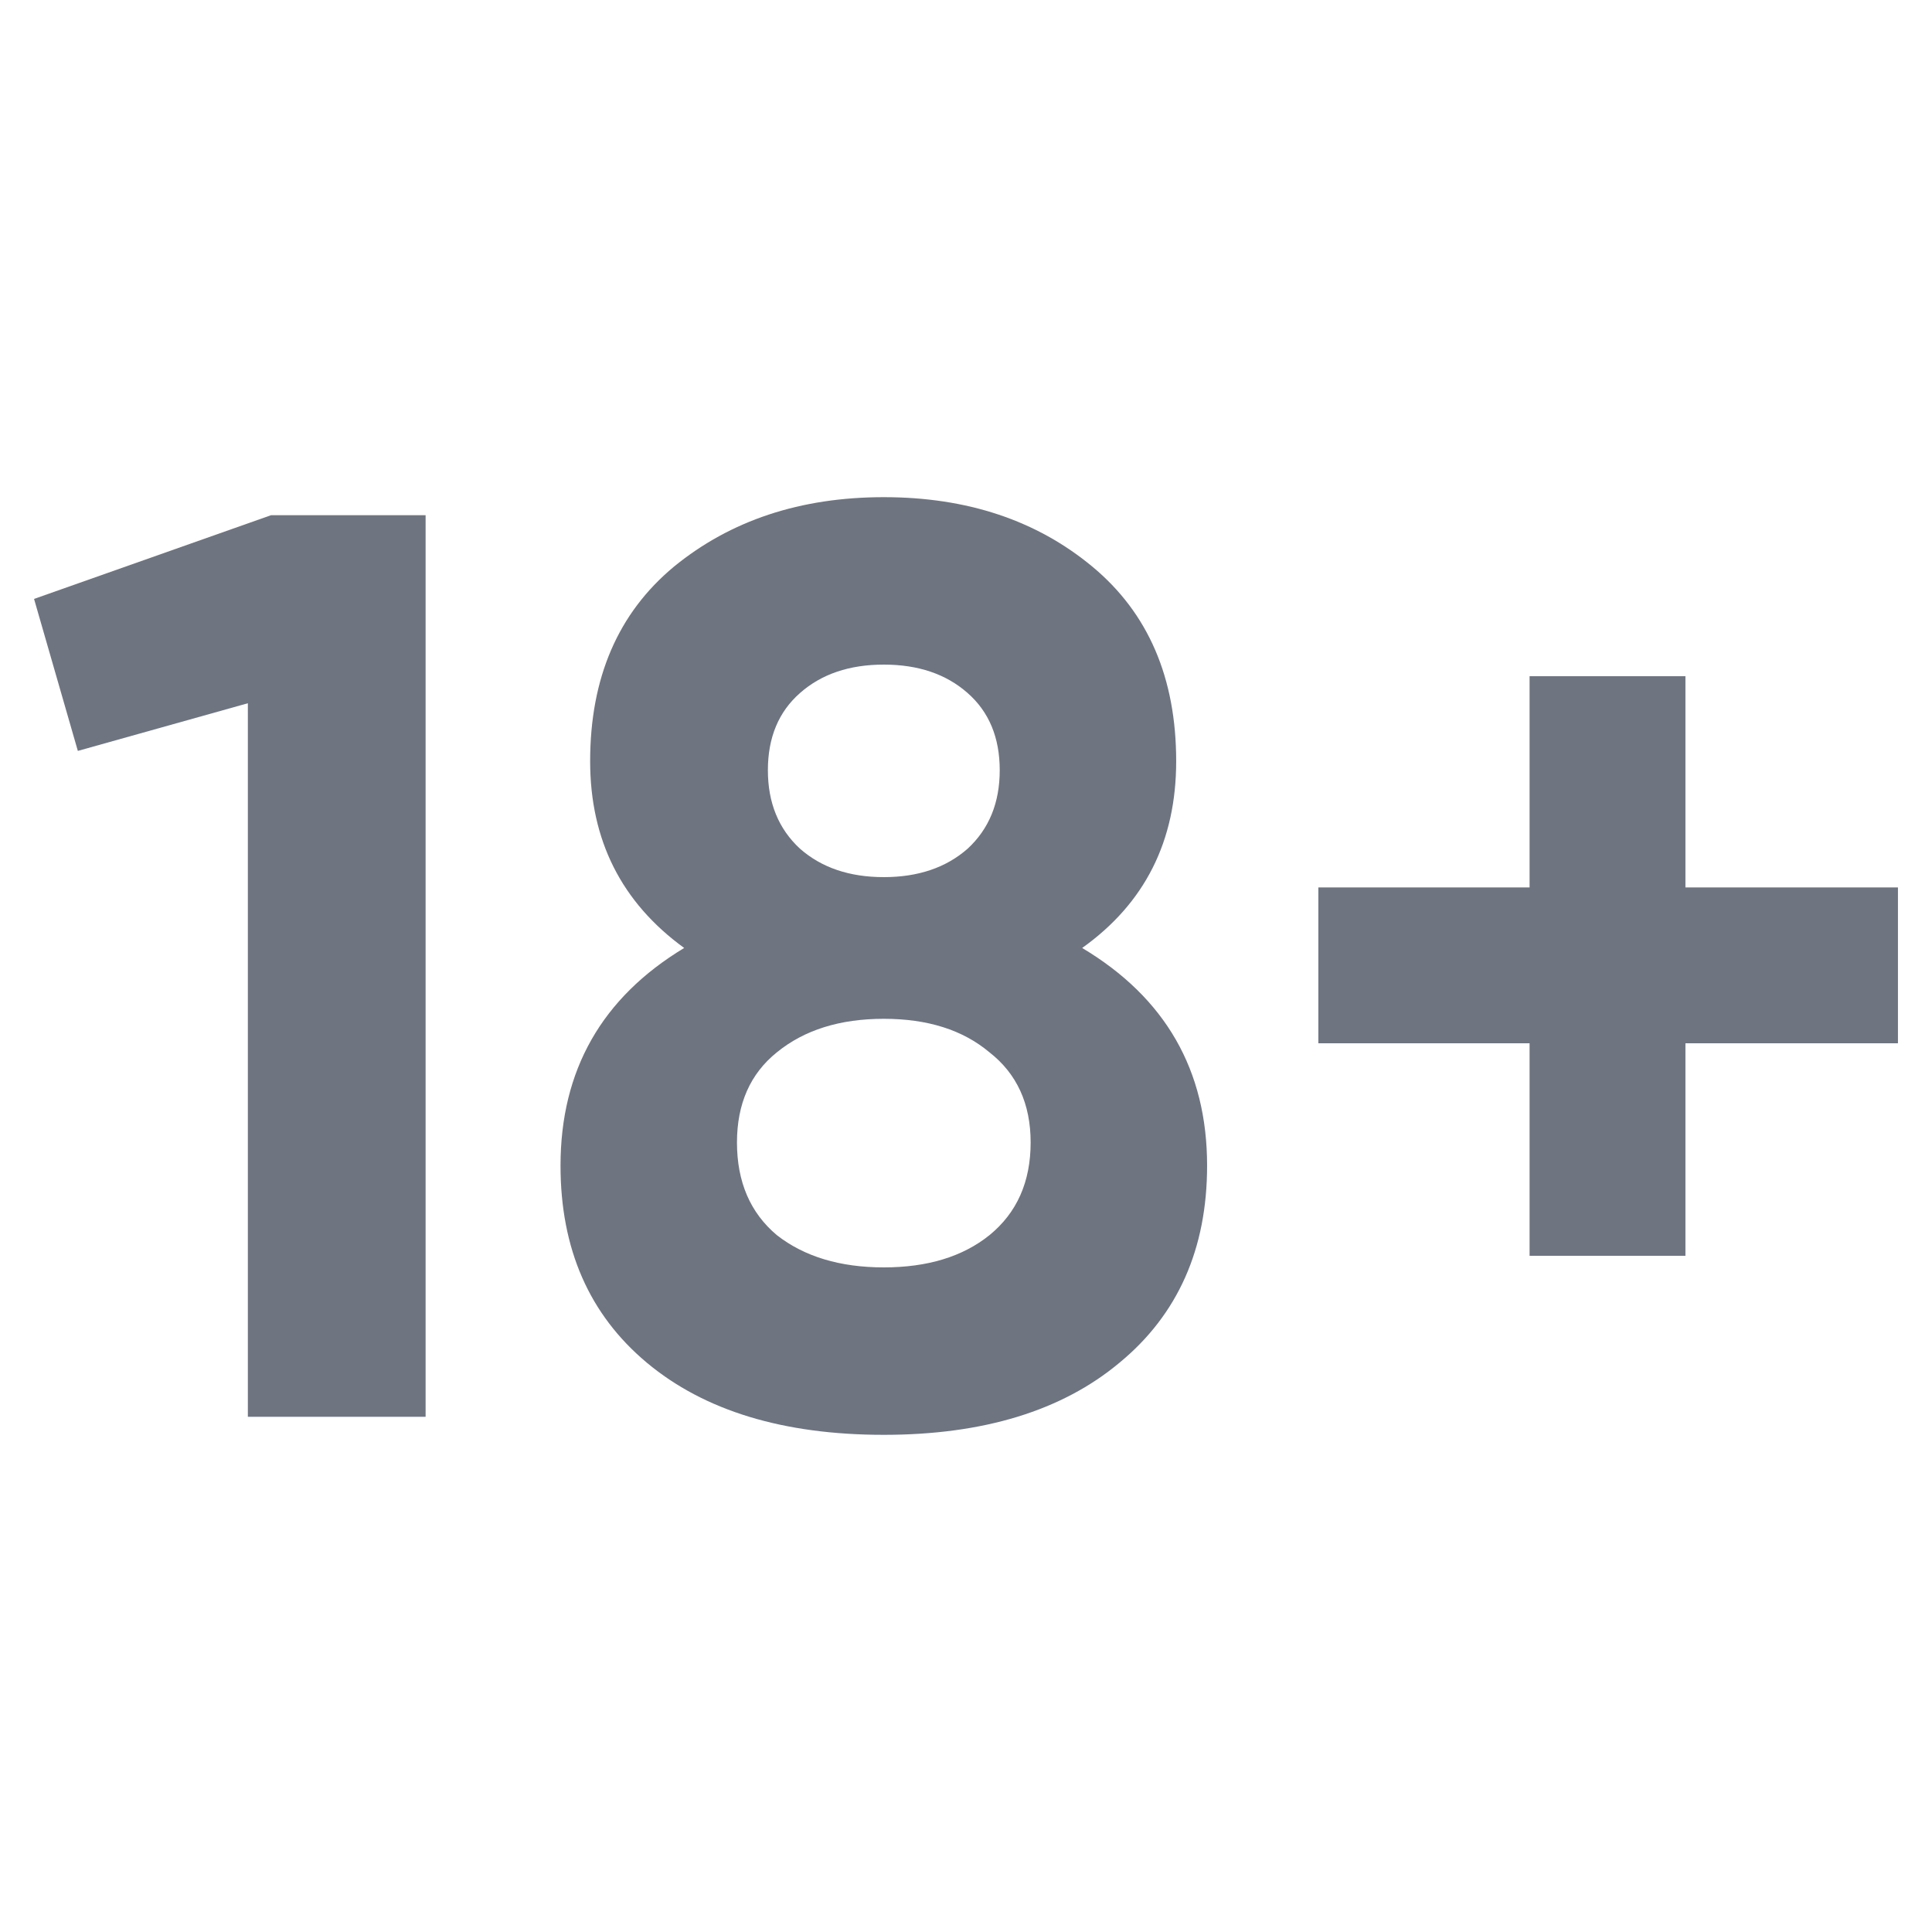
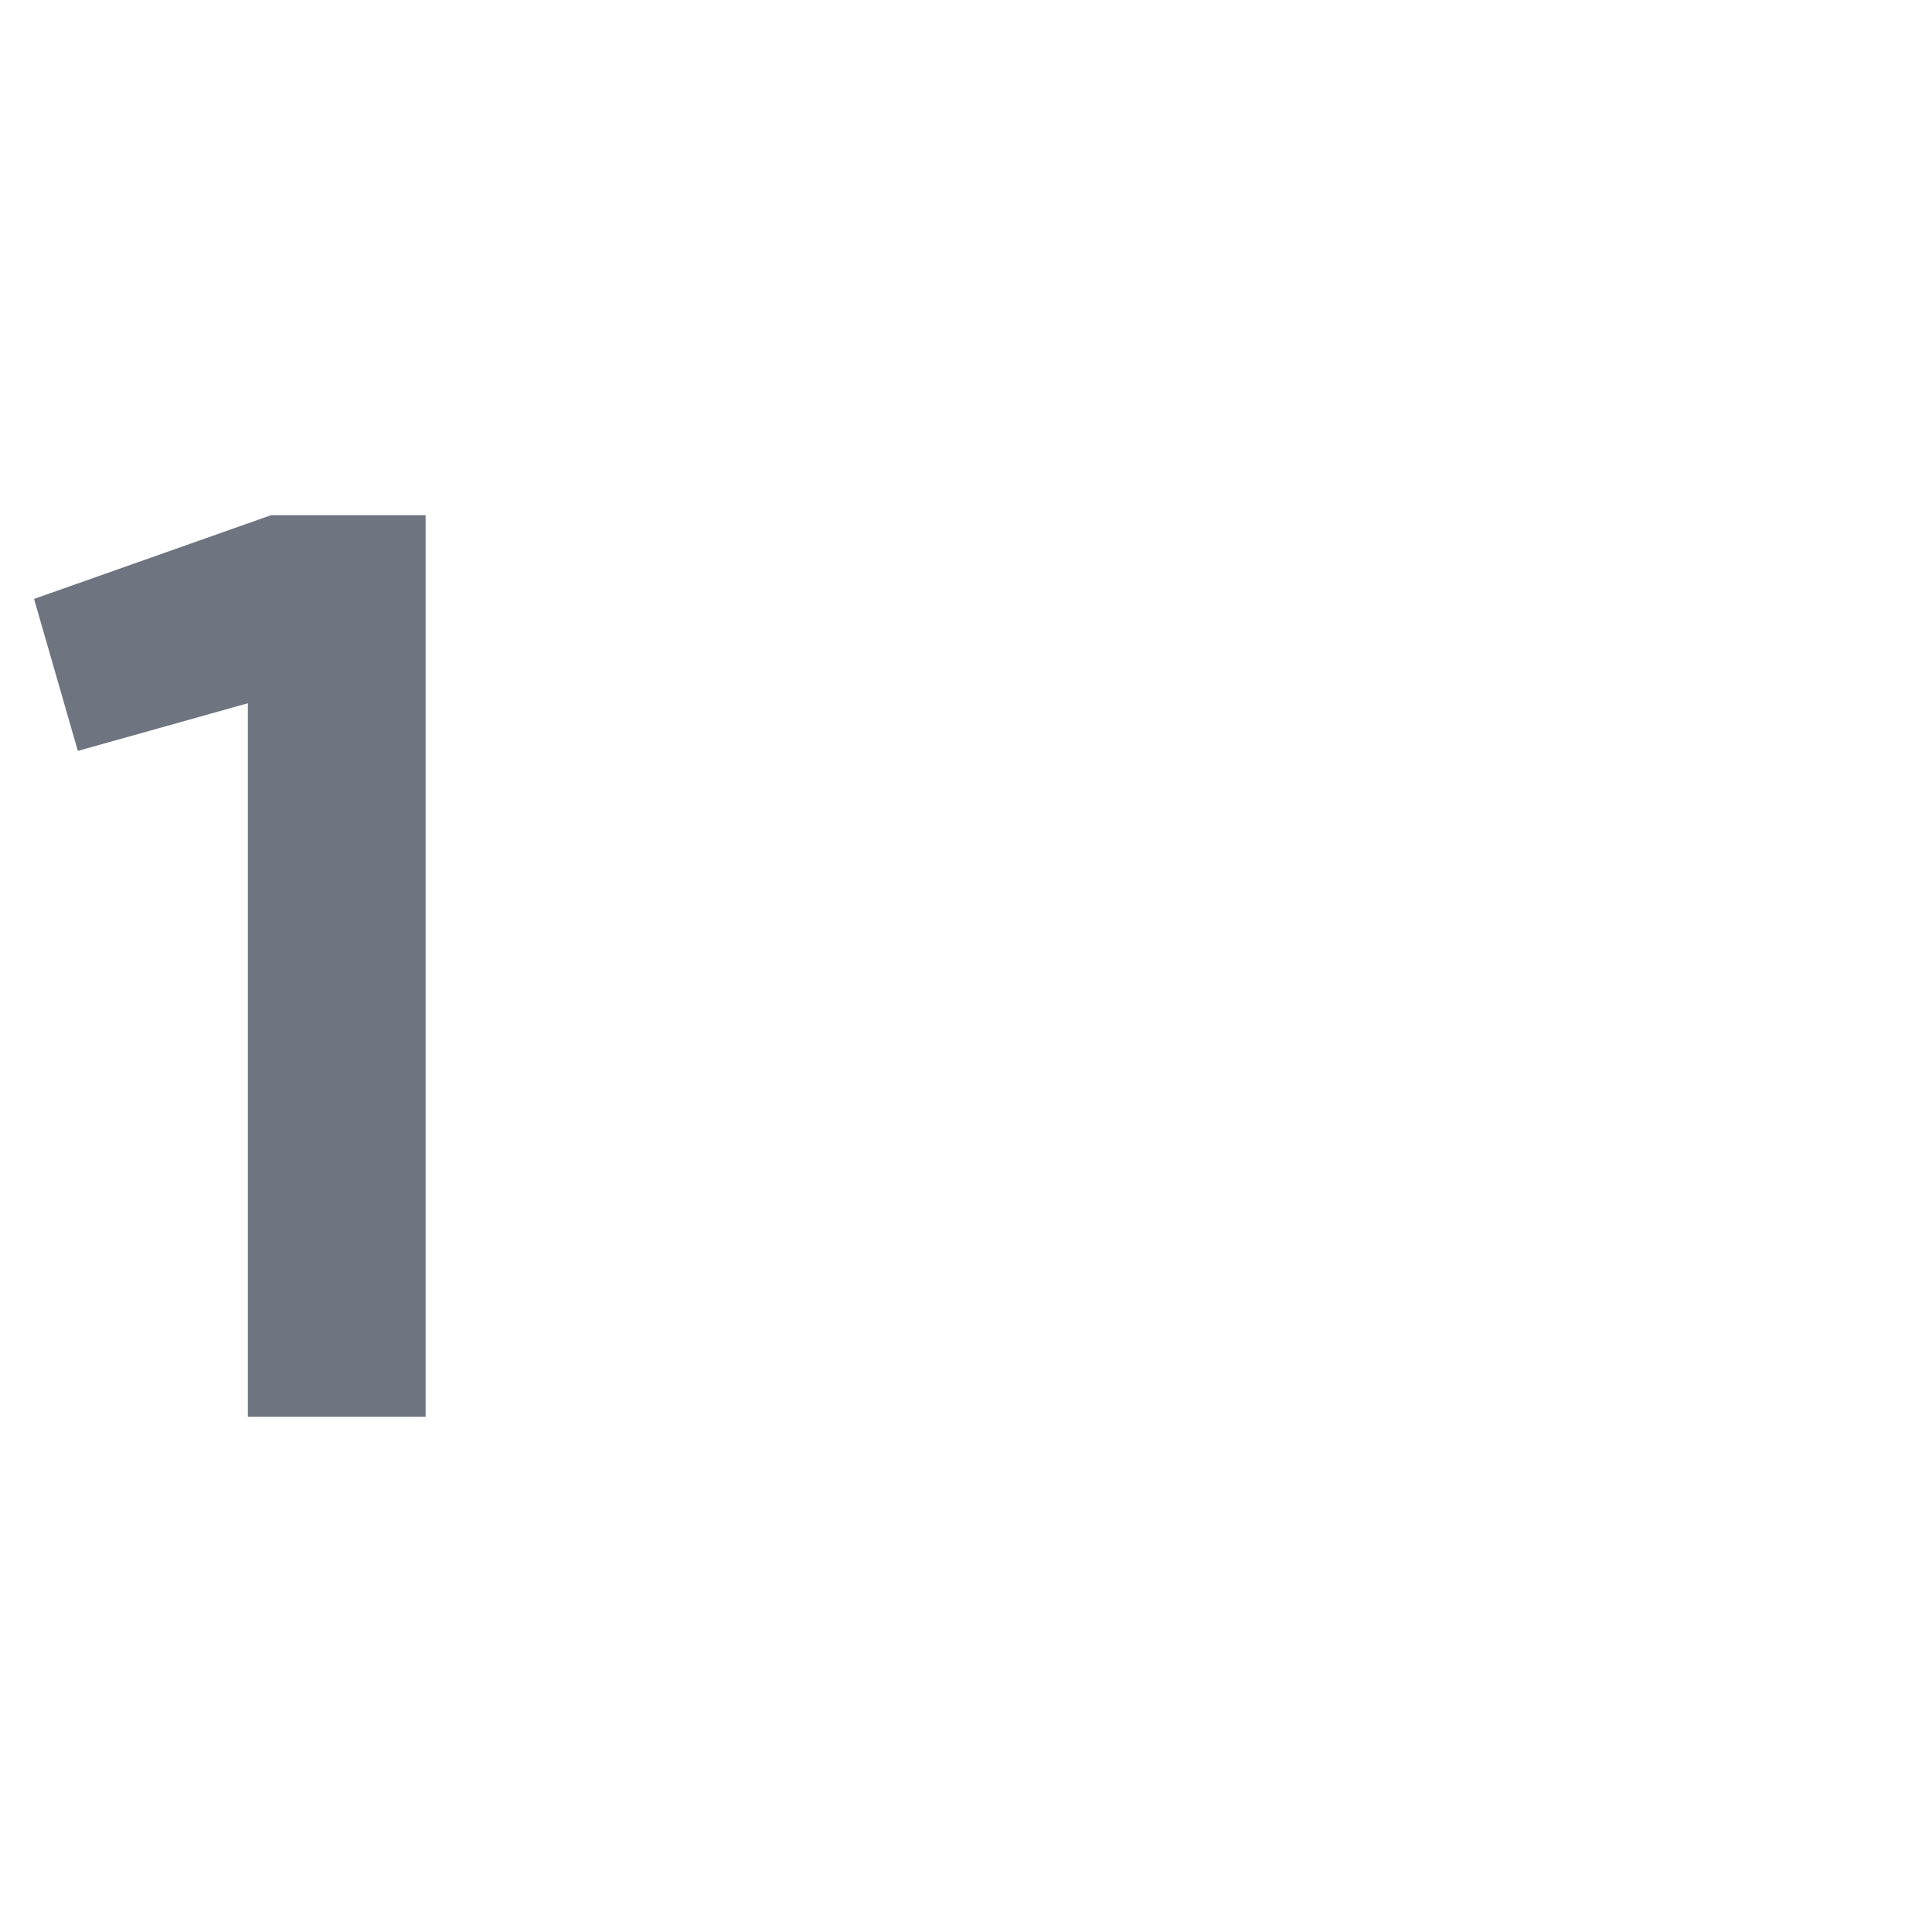
<svg xmlns="http://www.w3.org/2000/svg" width="24" height="24" viewBox="0 0 24 24" fill="none">
  <path d="M3.367 6.4H5.287V17.6H3.079V8.736L0.967 9.328L0.423 7.44L3.367 6.4Z" fill="#6E7480" />
-   <path d="M13.443 11.776C14.478 12.394 14.995 13.296 14.995 14.48C14.995 15.514 14.632 16.33 13.907 16.928C13.192 17.525 12.216 17.824 10.979 17.824C9.731 17.824 8.75 17.525 8.035 16.928C7.32 16.33 6.963 15.514 6.963 14.48C6.963 13.296 7.475 12.394 8.499 11.776C7.72 11.21 7.331 10.437 7.331 9.456C7.331 8.421 7.678 7.616 8.371 7.04C9.075 6.464 9.944 6.176 10.979 6.176C12.014 6.176 12.878 6.464 13.571 7.04C14.264 7.616 14.611 8.421 14.611 9.456C14.611 10.448 14.222 11.221 13.443 11.776ZM12.019 8.608C11.752 8.373 11.406 8.256 10.979 8.256C10.552 8.256 10.206 8.373 9.939 8.608C9.672 8.842 9.539 9.162 9.539 9.568C9.539 9.973 9.672 10.298 9.939 10.544C10.206 10.778 10.552 10.896 10.979 10.896C11.406 10.896 11.752 10.778 12.019 10.544C12.286 10.298 12.419 9.973 12.419 9.568C12.419 9.162 12.286 8.842 12.019 8.608ZM9.651 15.344C9.992 15.61 10.435 15.744 10.979 15.744C11.523 15.744 11.96 15.61 12.291 15.344C12.632 15.066 12.803 14.682 12.803 14.192C12.803 13.712 12.632 13.338 12.291 13.072C11.96 12.794 11.523 12.656 10.979 12.656C10.435 12.656 9.992 12.794 9.651 13.072C9.32 13.338 9.155 13.712 9.155 14.192C9.155 14.682 9.32 15.066 9.651 15.344Z" fill="#6E7480" />
-   <path d="M23.577 11.024V12.96H20.937V15.6H19.001V12.96H16.377V11.024H19.001V8.4H20.937V11.024H23.577Z" fill="#6E7480" />
</svg>